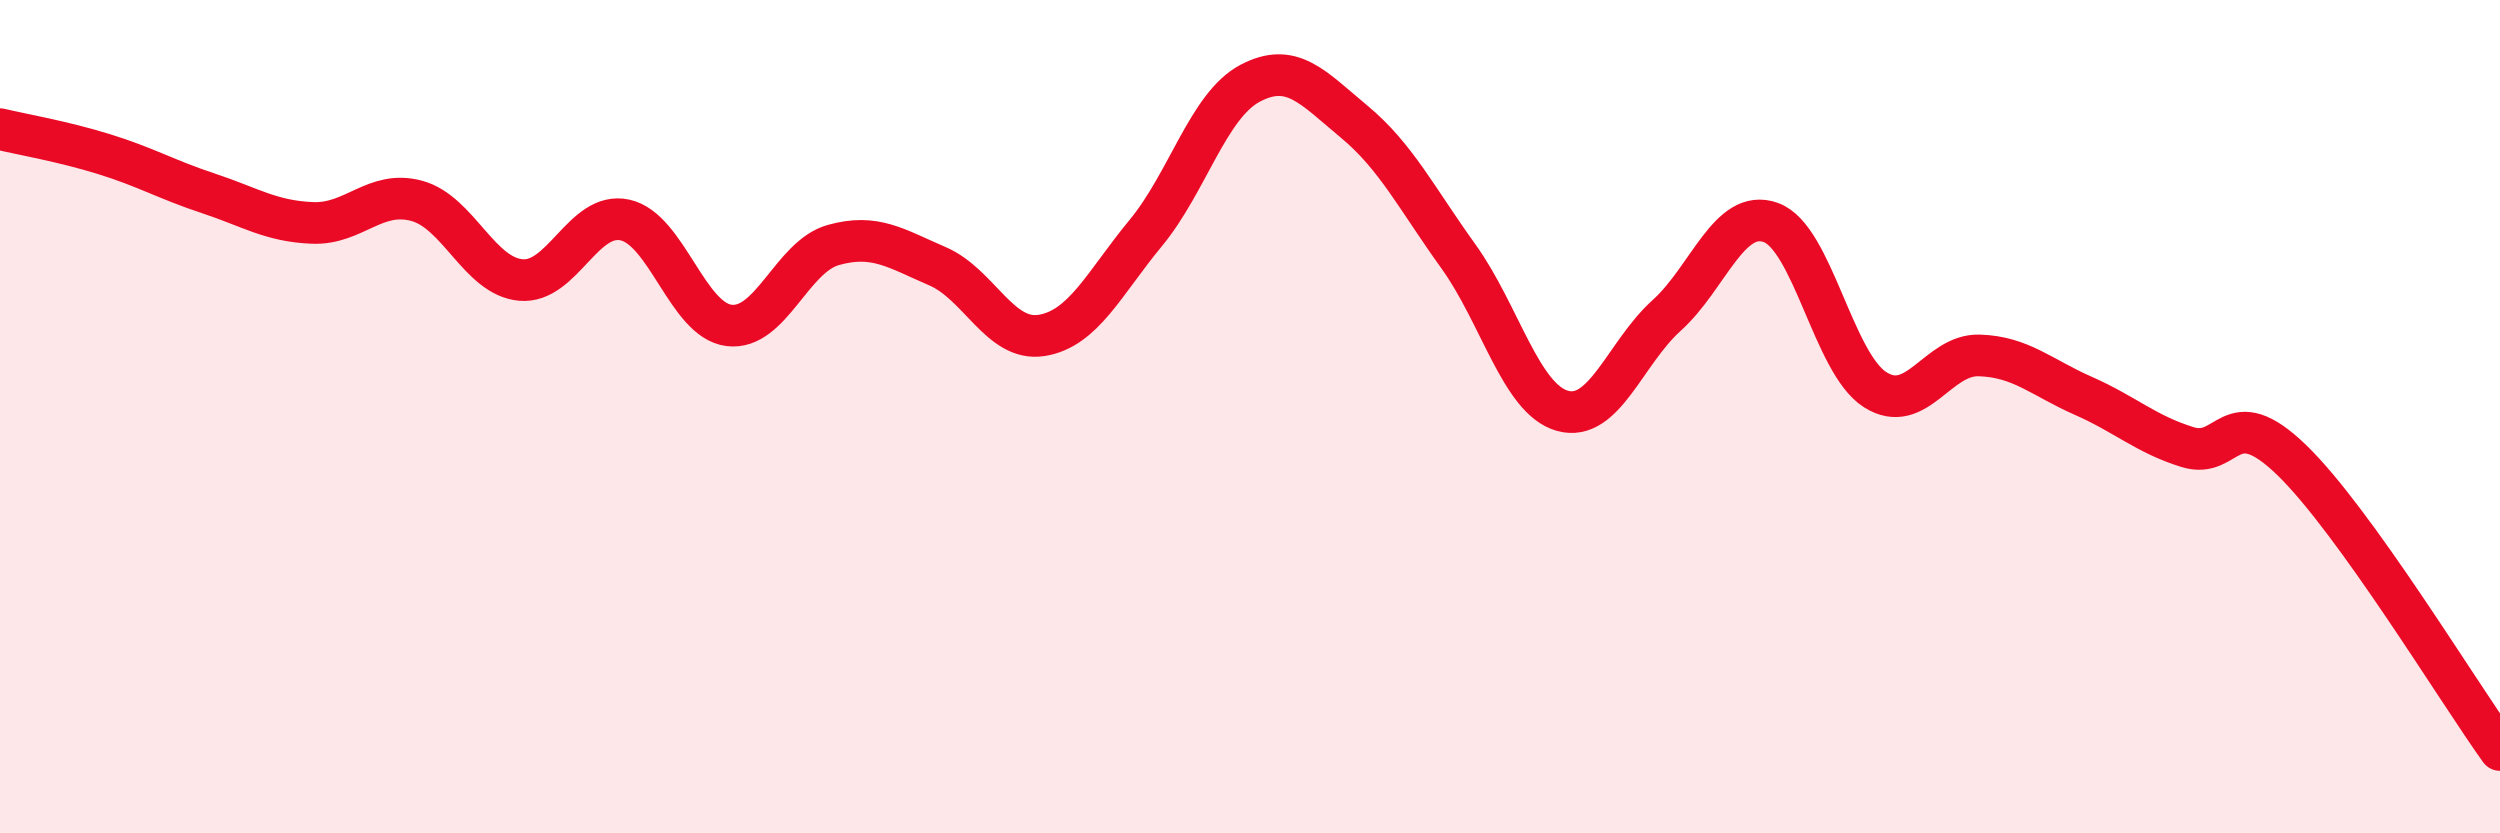
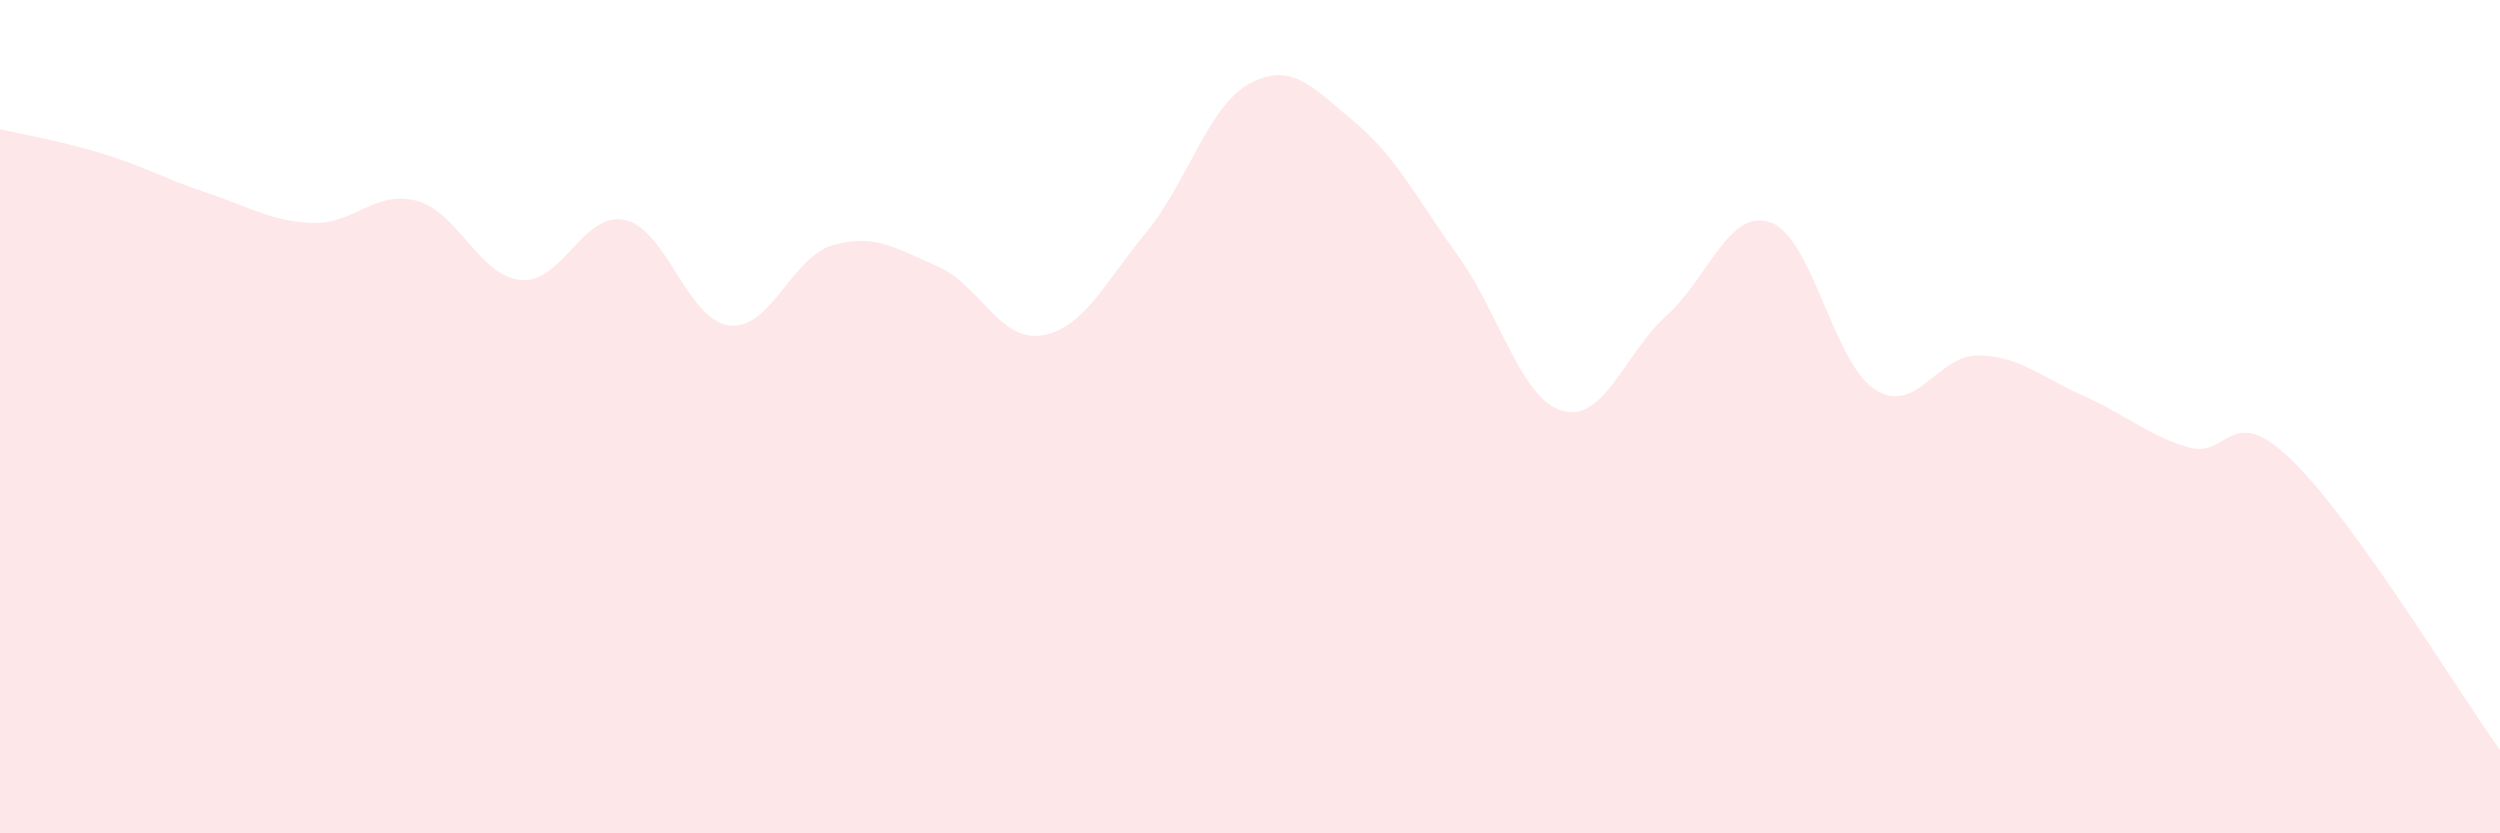
<svg xmlns="http://www.w3.org/2000/svg" width="60" height="20" viewBox="0 0 60 20">
  <path d="M 0,3.1 C 0.5,3.22 1.5,3.39 2.5,3.7 C 3.5,4.01 4,4.31 5,4.64 C 6,4.97 6.5,5.31 7.5,5.35 C 8.5,5.39 9,4.55 10,4.82 C 11,5.09 11.5,6.63 12.5,6.72 C 13.5,6.81 14,5.06 15,5.28 C 16,5.5 16.5,7.69 17.5,7.81 C 18.5,7.93 19,6.16 20,5.88 C 21,5.6 21.5,5.96 22.5,6.39 C 23.5,6.82 24,8.21 25,8.05 C 26,7.89 26.5,6.8 27.5,5.59 C 28.5,4.38 29,2.53 30,2 C 31,1.47 31.5,2.09 32.5,2.92 C 33.5,3.75 34,4.76 35,6.15 C 36,7.54 36.5,9.58 37.5,9.86 C 38.5,10.14 39,8.47 40,7.57 C 41,6.67 41.5,4.98 42.5,5.34 C 43.5,5.7 44,8.71 45,9.35 C 46,9.99 46.5,8.5 47.5,8.53 C 48.5,8.56 49,9.06 50,9.5 C 51,9.94 51.5,10.42 52.5,10.73 C 53.5,11.04 53.5,9.59 55,11.04 C 56.5,12.49 59,16.61 60,18L60 20L0 20Z" fill="#EB0A25" opacity="0.1" stroke-linecap="round" stroke-linejoin="round" />
-   <path d="M 0,3.1 C 0.5,3.22 1.5,3.39 2.5,3.7 C 3.5,4.01 4,4.31 5,4.64 C 6,4.97 6.5,5.31 7.5,5.35 C 8.5,5.39 9,4.55 10,4.82 C 11,5.09 11.5,6.63 12.5,6.72 C 13.5,6.81 14,5.06 15,5.28 C 16,5.5 16.5,7.69 17.5,7.81 C 18.5,7.93 19,6.16 20,5.88 C 21,5.6 21.5,5.96 22.5,6.39 C 23.5,6.82 24,8.21 25,8.05 C 26,7.89 26.5,6.8 27.5,5.59 C 28.5,4.38 29,2.53 30,2 C 31,1.47 31.5,2.09 32.5,2.92 C 33.5,3.75 34,4.76 35,6.15 C 36,7.54 36.5,9.58 37.5,9.86 C 38.5,10.14 39,8.47 40,7.57 C 41,6.67 41.5,4.98 42.5,5.34 C 43.5,5.7 44,8.71 45,9.35 C 46,9.99 46.5,8.5 47.5,8.53 C 48.5,8.56 49,9.06 50,9.5 C 51,9.94 51.5,10.42 52.5,10.73 C 53.5,11.04 53.5,9.59 55,11.04 C 56.5,12.49 59,16.61 60,18" stroke="#EB0A25" stroke-width="1" fill="none" stroke-linecap="round" stroke-linejoin="round" />
</svg>